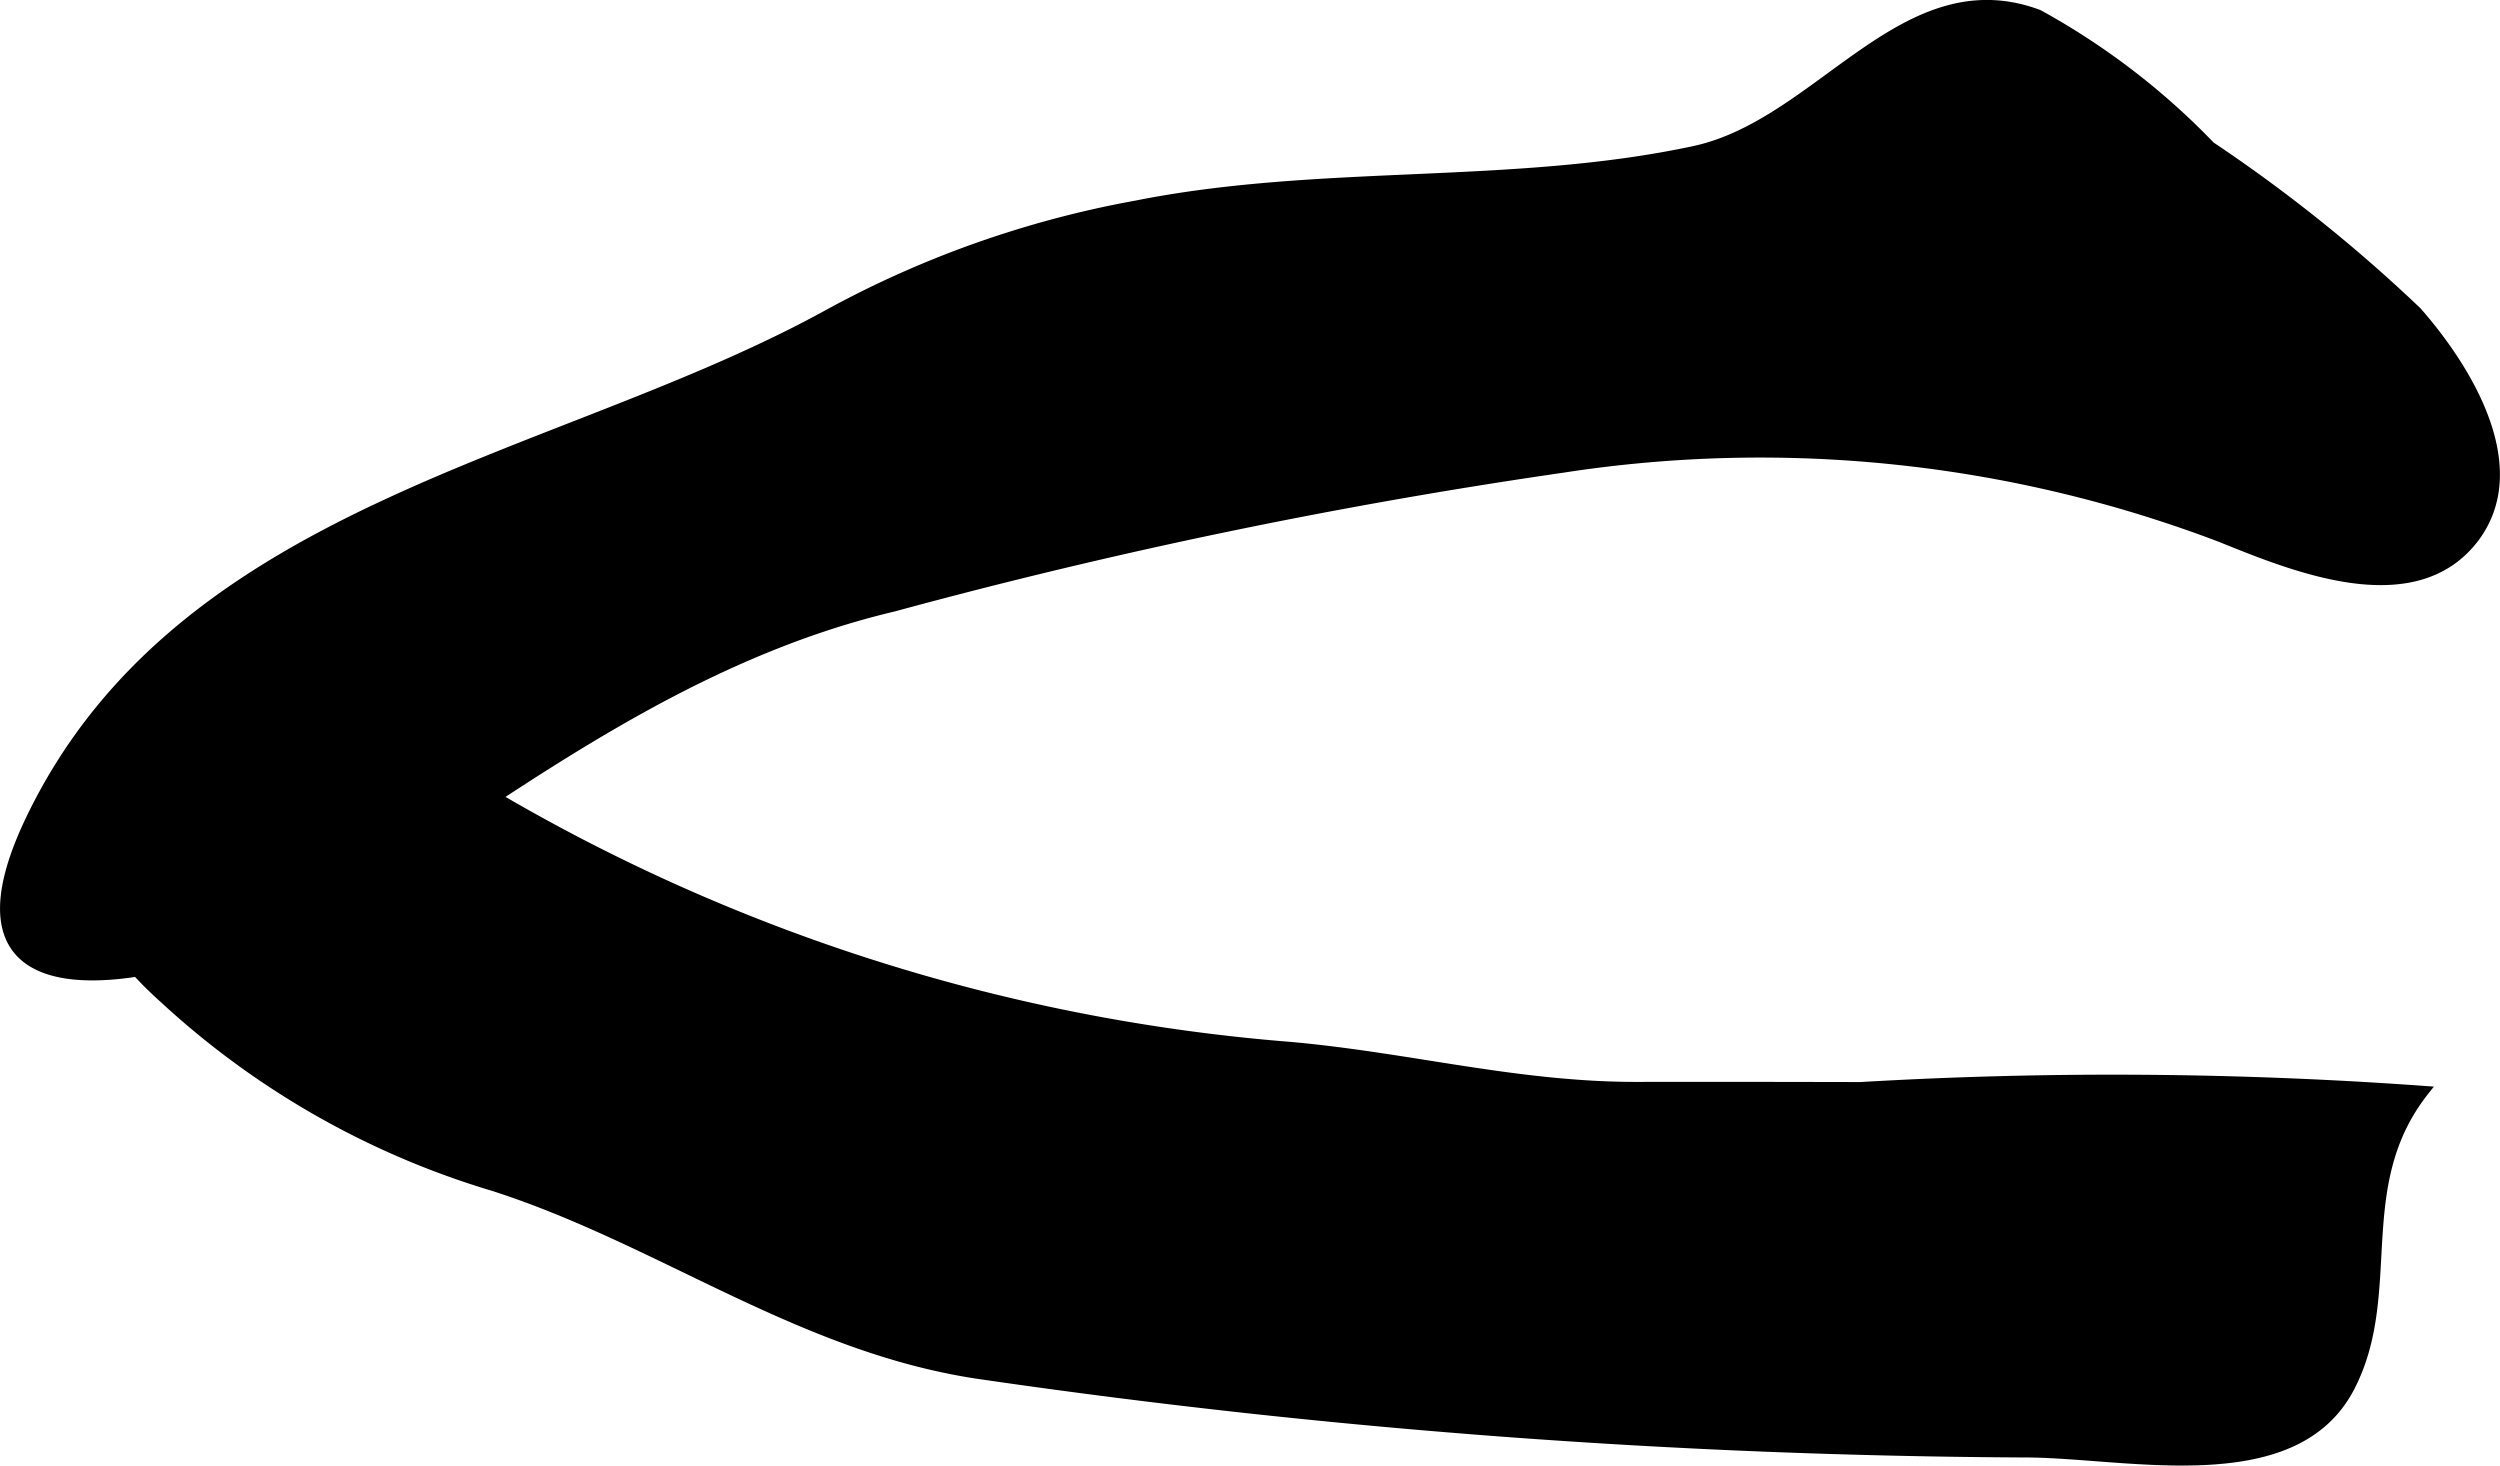
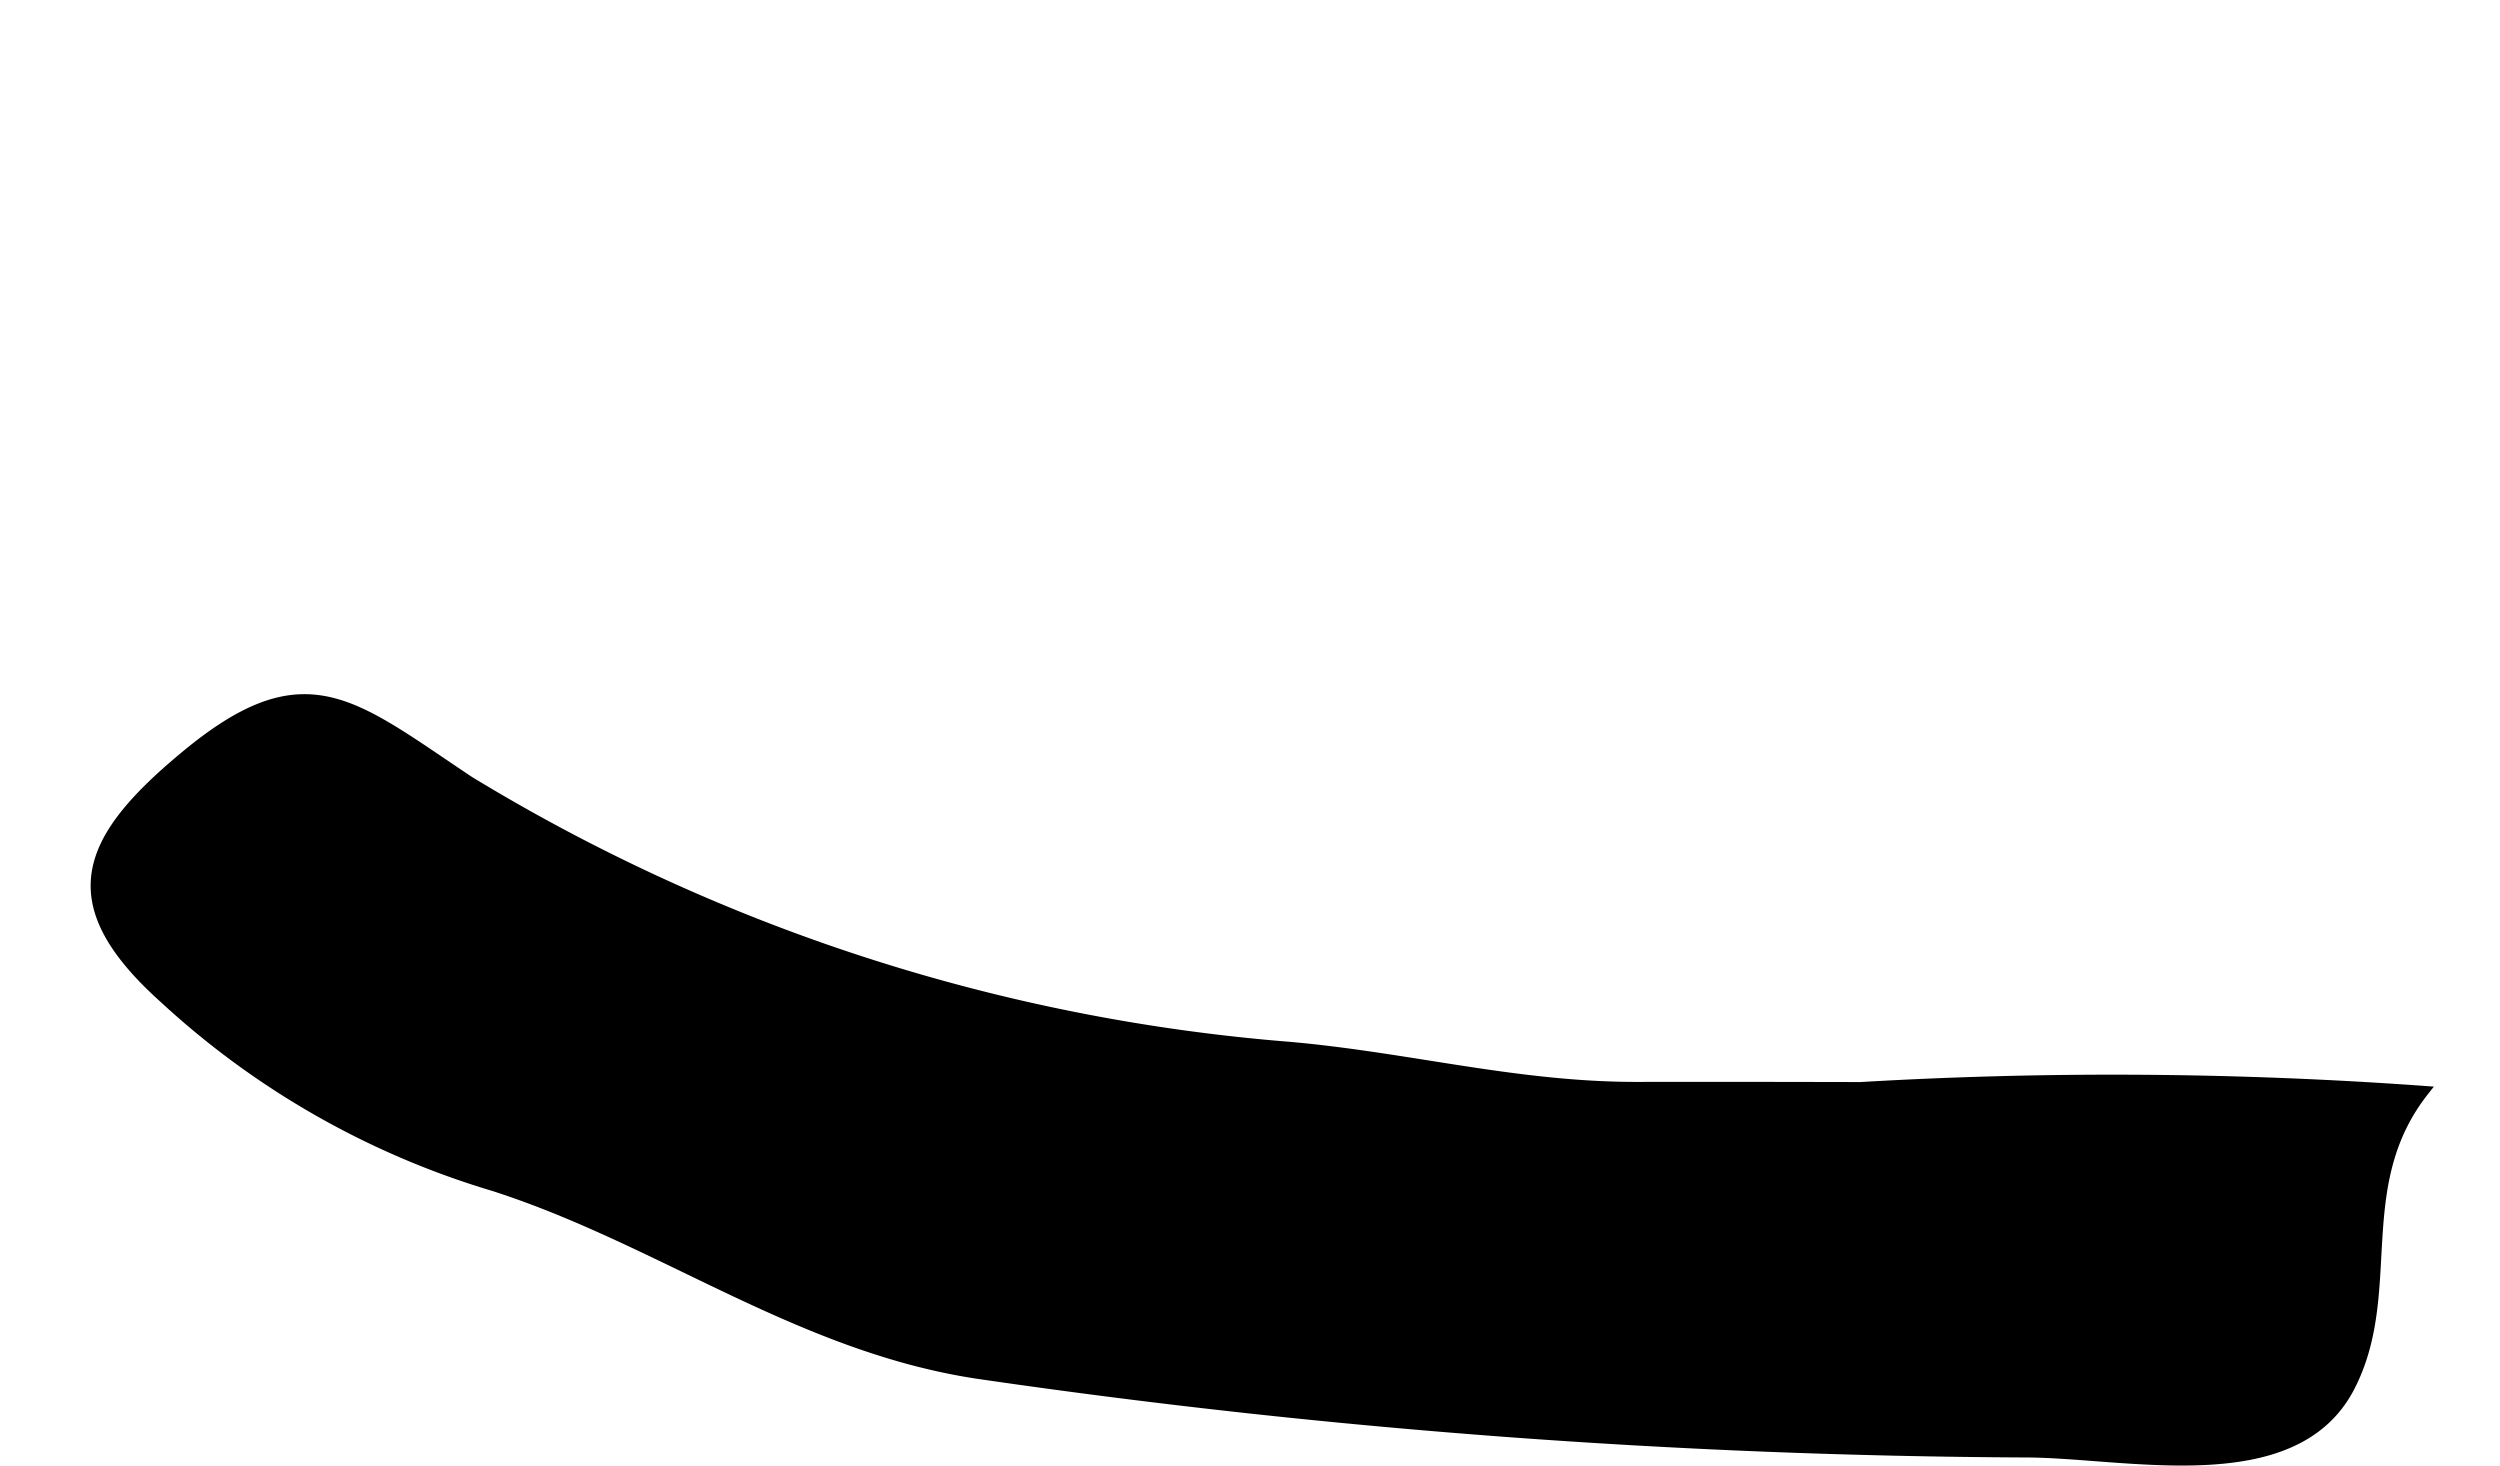
<svg xmlns="http://www.w3.org/2000/svg" version="1.1" width="12.279mm" height="7.198mm" viewBox="0 0 34.807 20.405">
  <defs>
    <style type="text/css">
      .a {
        stroke: #000;
        stroke-miterlimit: 10;
        stroke-width: 0.15px;
      }
    </style>
  </defs>
-   <path class="a" d="M.441,11.392c2.116-4.371,7.368-4.94,11.138-7.034a14.217,14.217,0,0,1,4.247-1.492c2.562-.51,5.24-.217,7.762-.758,1.759-.377,2.926-2.596,4.791-1.899a10.003,10.003,0,0,1,2.394,1.834,21.451,21.451,0,0,1,2.874,2.302c.673.766,1.552,2.156.79,3.149-.839,1.088-2.525.379-3.522-.022a18.038,18.038,0,0,0-9.164-.964,78.229,78.229,0,0,0-9.313,1.933c-2.78.659-5.042,2.333-7.385,3.891C3.615,13.287-1.293,14.977.441,11.392Z" />
  <path class="a" d="M2.285,13.894c-1.471-1.321-1.114-2.187.268-3.341,1.69-1.417,2.331-.768,3.977.328a25.931,25.931,0,0,0,11.438,3.701c1.661.149,3.152.559,4.826.557,1.034-.002,2.067,0,3.109.002a60.115,60.115,0,0,1,7.838.053c-1.033,1.317-.349,2.798-1.029,4.114-.774,1.497-3.108.908-4.531.91a104.441,104.441,0,0,1-14.465-1.08c-2.533-.349-4.486-1.871-6.842-2.628A11.68,11.68,0,0,1,2.285,13.894Z" />
</svg>